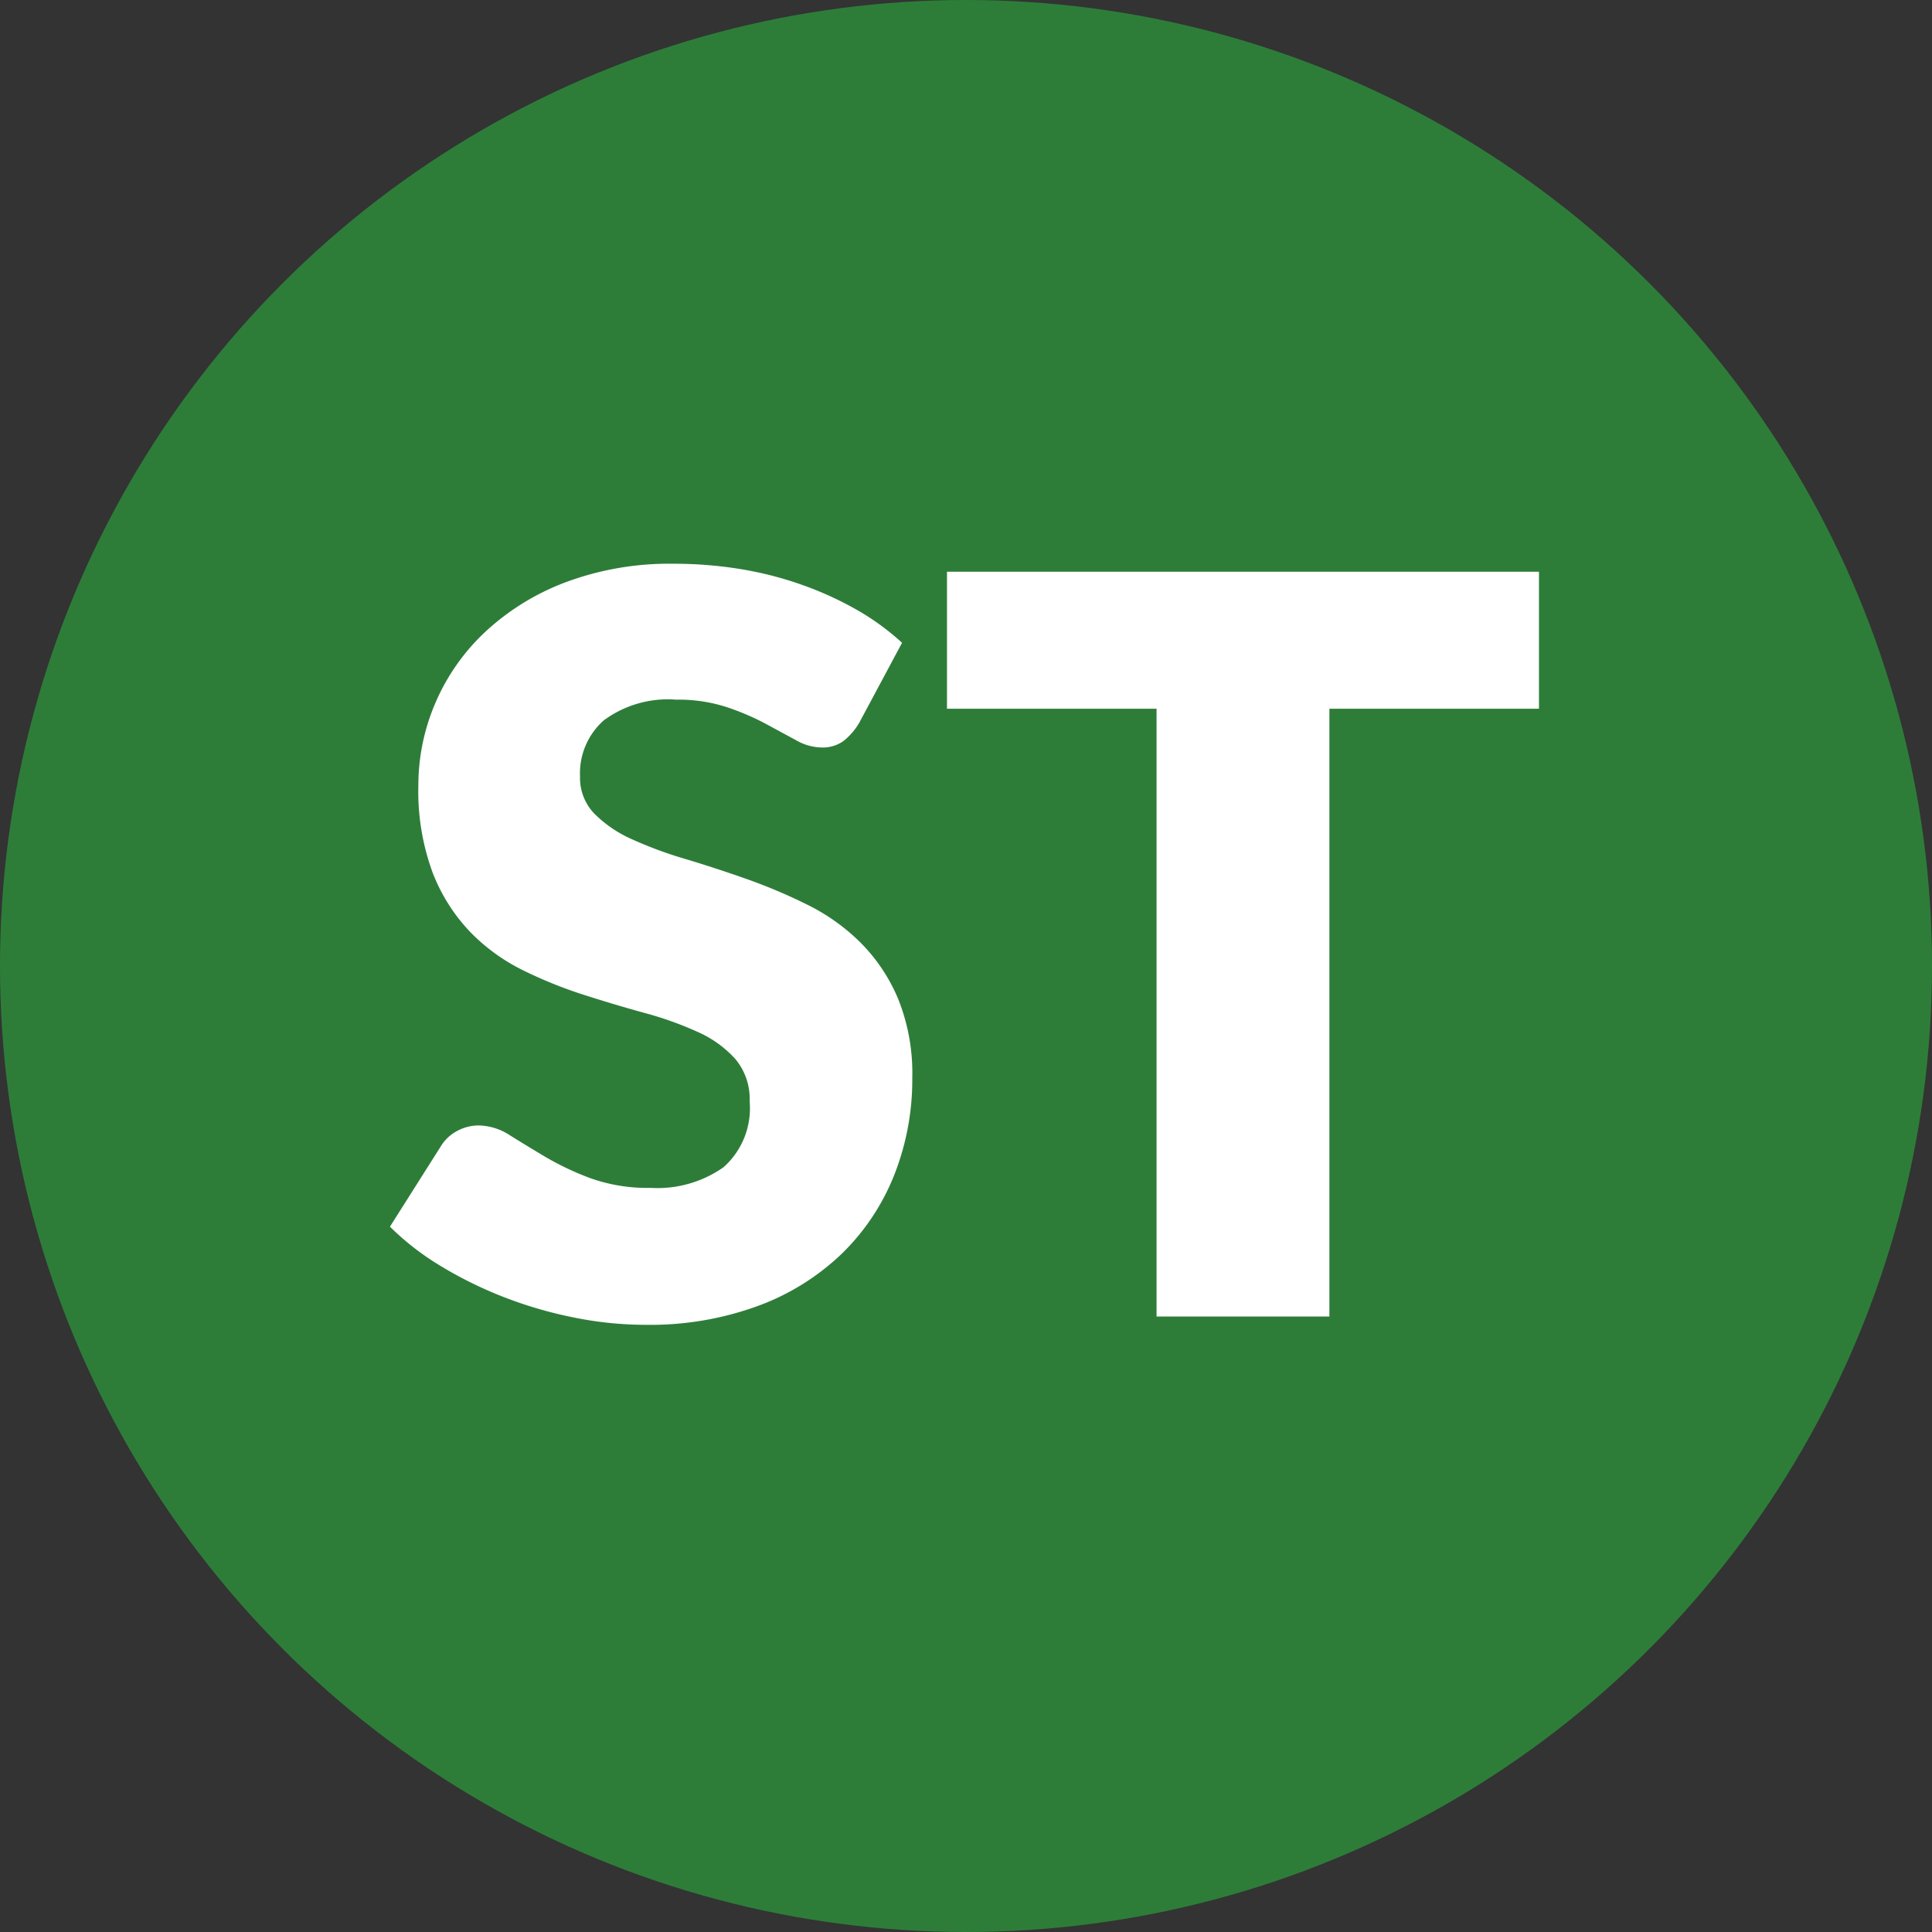
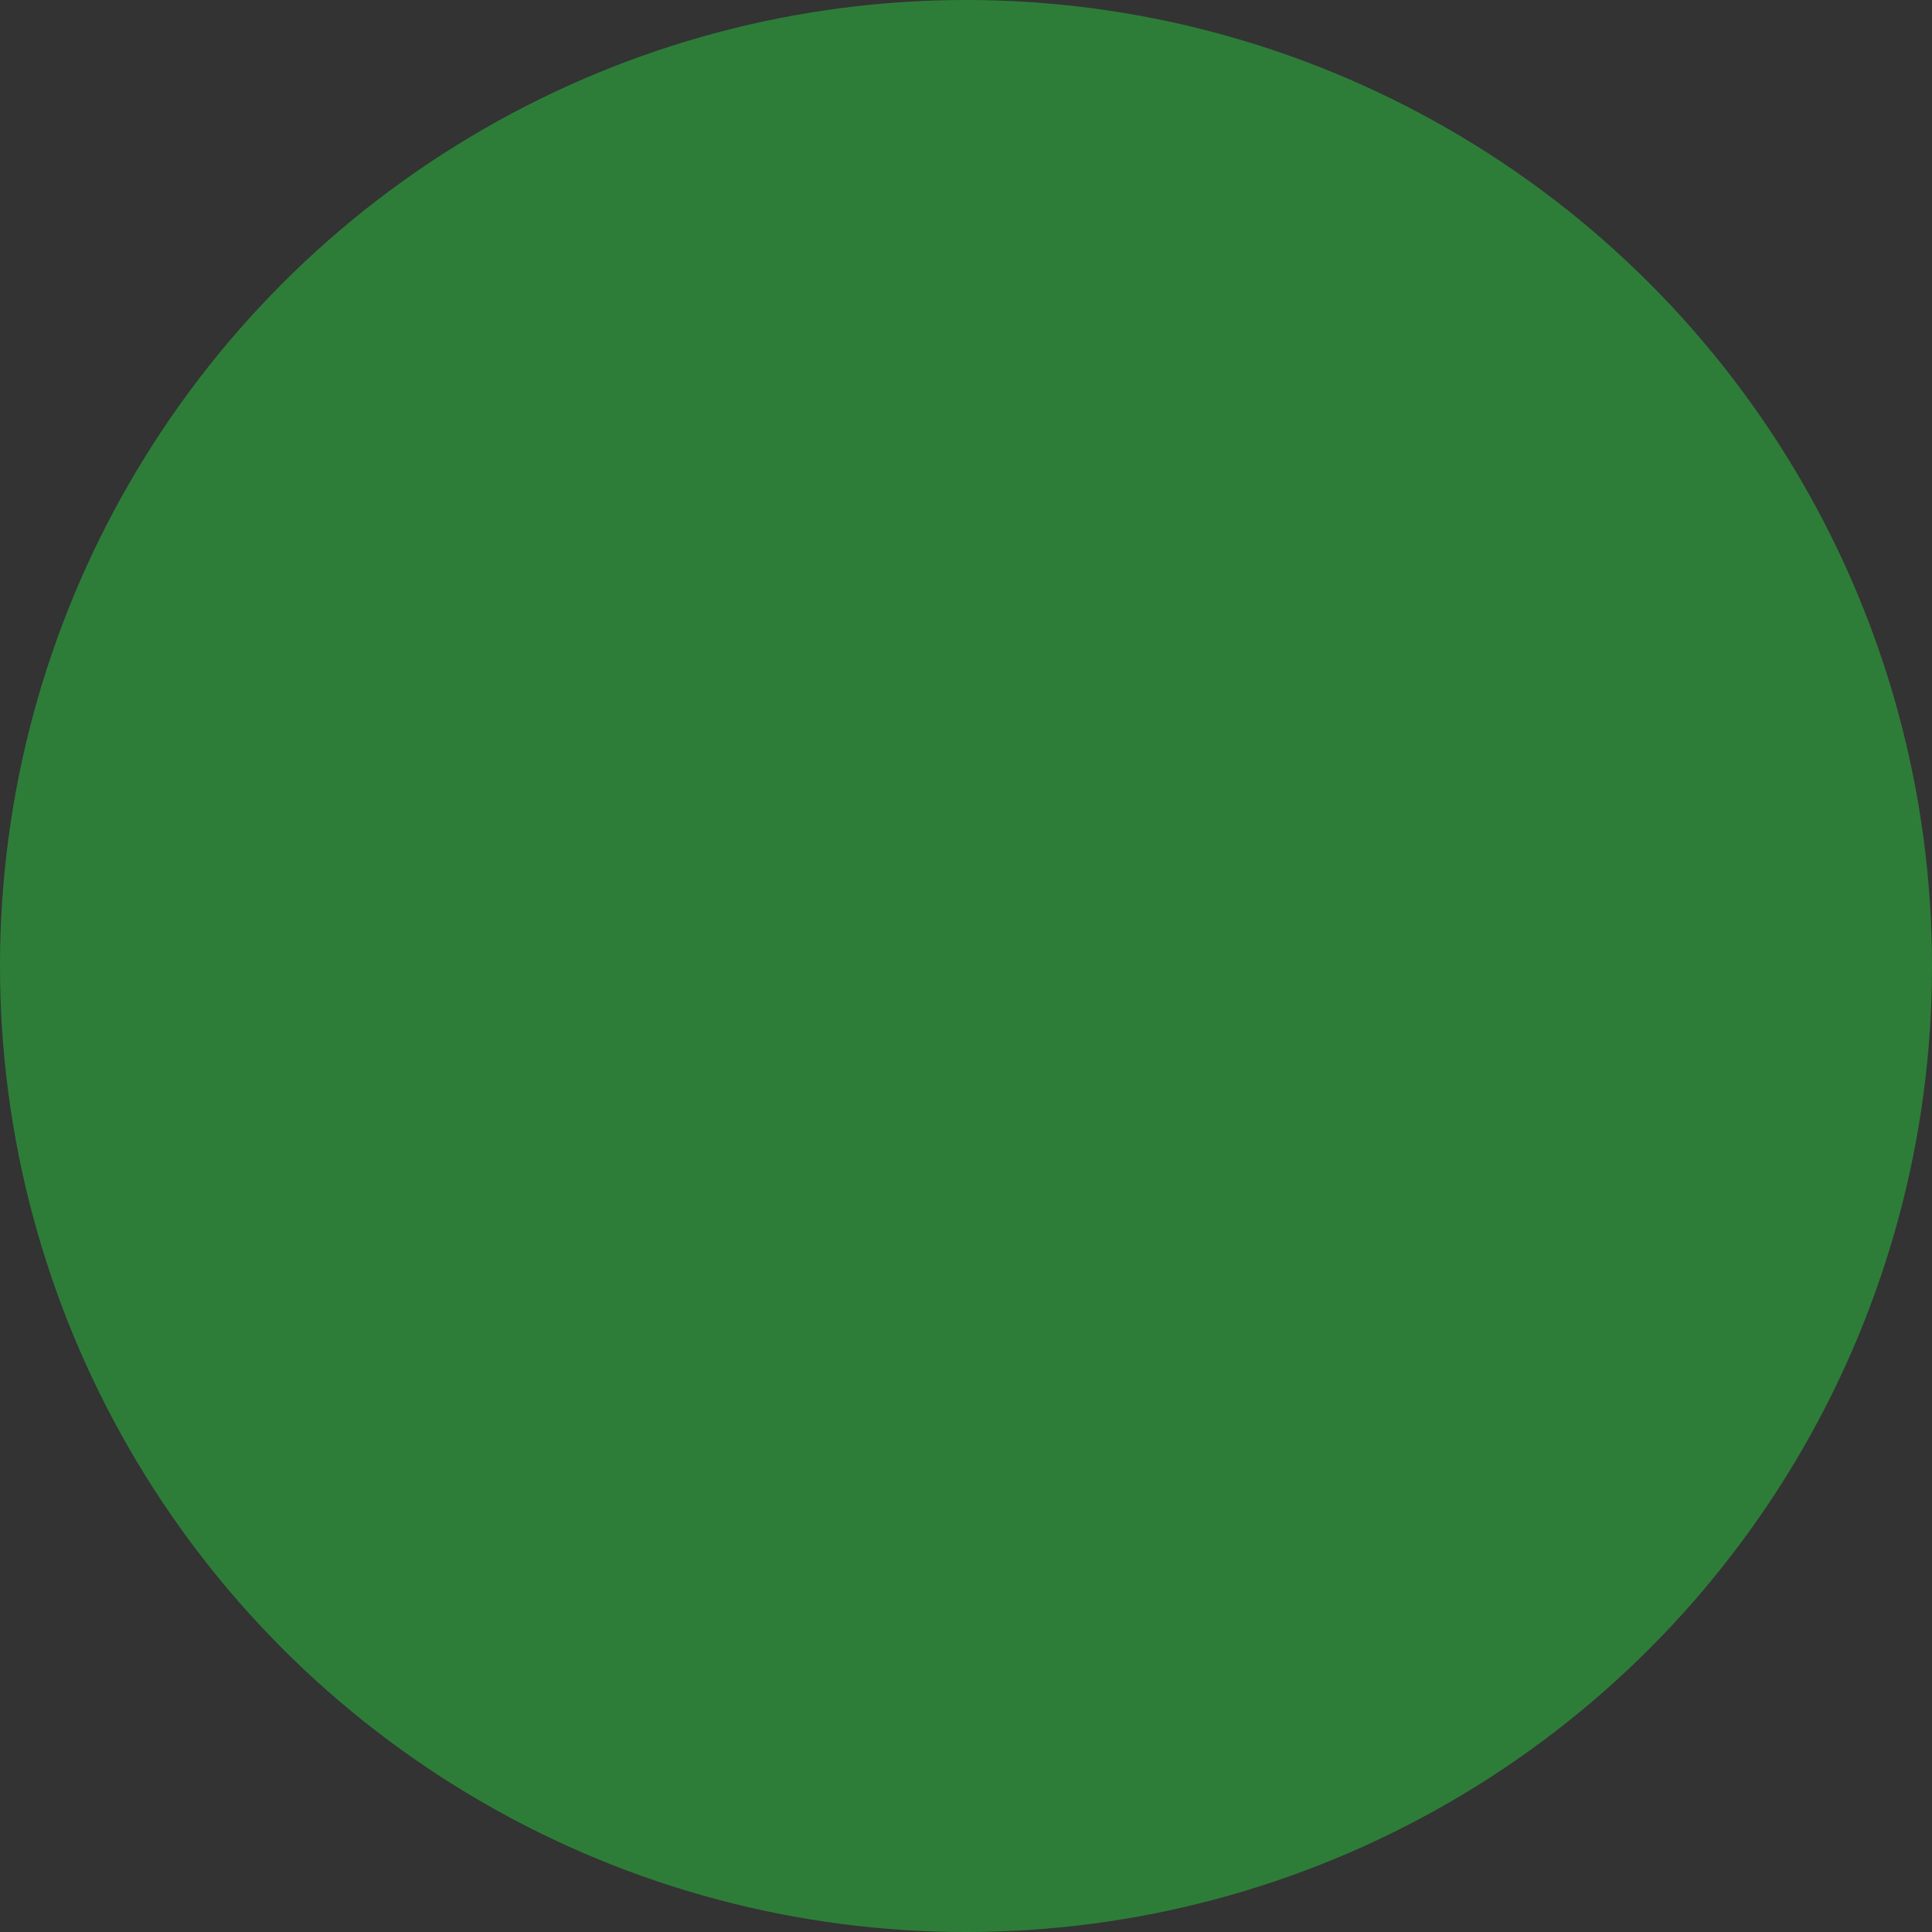
<svg xmlns="http://www.w3.org/2000/svg" width="79.37" height="79.37" viewBox="0 0 79.37 79.37">
  <rect x="0" y="0" width="79.37" height="79.37" fill="#333333" stroke="none" />
  <g transform="translate(39.685 39.685)">
    <g transform="translate(-39.685 -39.685)">
      <circle cx="39.685" cy="39.685" r="39.685" fill="#2d7d39" />
      <g transform="translate(0 0)">
-         <path d="M35.295,29.7a2.667,2.667,0,0,1-.662.756,1.482,1.482,0,0,1-.893.252,2.181,2.181,0,0,1-1.039-.3q-.556-.3-1.26-.683a10.535,10.535,0,0,0-1.606-.682,6.433,6.433,0,0,0-2.059-.3,4.432,4.432,0,0,0-2.972.851,2.9,2.9,0,0,0-.975,2.3,2.112,2.112,0,0,0,.588,1.532,5.074,5.074,0,0,0,1.543,1.051,16.636,16.636,0,0,0,2.184.808q1.229.368,2.509.819a22.268,22.268,0,0,1,2.51,1.061,8.32,8.32,0,0,1,2.183,1.553,7.223,7.223,0,0,1,1.544,2.3,8.177,8.177,0,0,1,.588,3.265,10.656,10.656,0,0,1-.734,3.969,9.3,9.3,0,0,1-2.132,3.224,9.9,9.9,0,0,1-3.444,2.163,12.892,12.892,0,0,1-4.652.787,14.9,14.9,0,0,1-2.908-.294,17.305,17.305,0,0,1-2.867-.829,16.625,16.625,0,0,1-2.6-1.271,11.024,11.024,0,0,1-2.121-1.638l2.1-3.318a1.717,1.717,0,0,1,.651-.609,1.848,1.848,0,0,1,.9-.231,2.4,2.4,0,0,1,1.27.4q.641.4,1.449.882a11.669,11.669,0,0,0,1.859.882,6.959,6.959,0,0,0,2.477.4,4.718,4.718,0,0,0,3-.85,3.239,3.239,0,0,0,1.071-2.7,2.557,2.557,0,0,0-.587-1.743,4.563,4.563,0,0,0-1.544-1.112,14.144,14.144,0,0,0-2.173-.778q-1.219-.334-2.5-.745a18.181,18.181,0,0,1-2.5-1.008,7.874,7.874,0,0,1-2.174-1.575,7.371,7.371,0,0,1-1.544-2.436,9.675,9.675,0,0,1-.588-3.6,8.563,8.563,0,0,1,.693-3.36,8.672,8.672,0,0,1,2.038-2.919,10.027,10.027,0,0,1,3.3-2.047,12.177,12.177,0,0,1,4.473-.767,16.77,16.77,0,0,1,2.741.221,14.412,14.412,0,0,1,2.531.651A13.931,13.931,0,0,1,35.2,25.053a10.306,10.306,0,0,1,1.858,1.354Z" fill="#fff" />
-         <path d="M63.224,23.488v5.628h-8.61V54.085h-7.1V29.116h-8.61V23.488Z" fill="#fff" />
-       </g>
+         </g>
    </g>
  </g>
</svg>